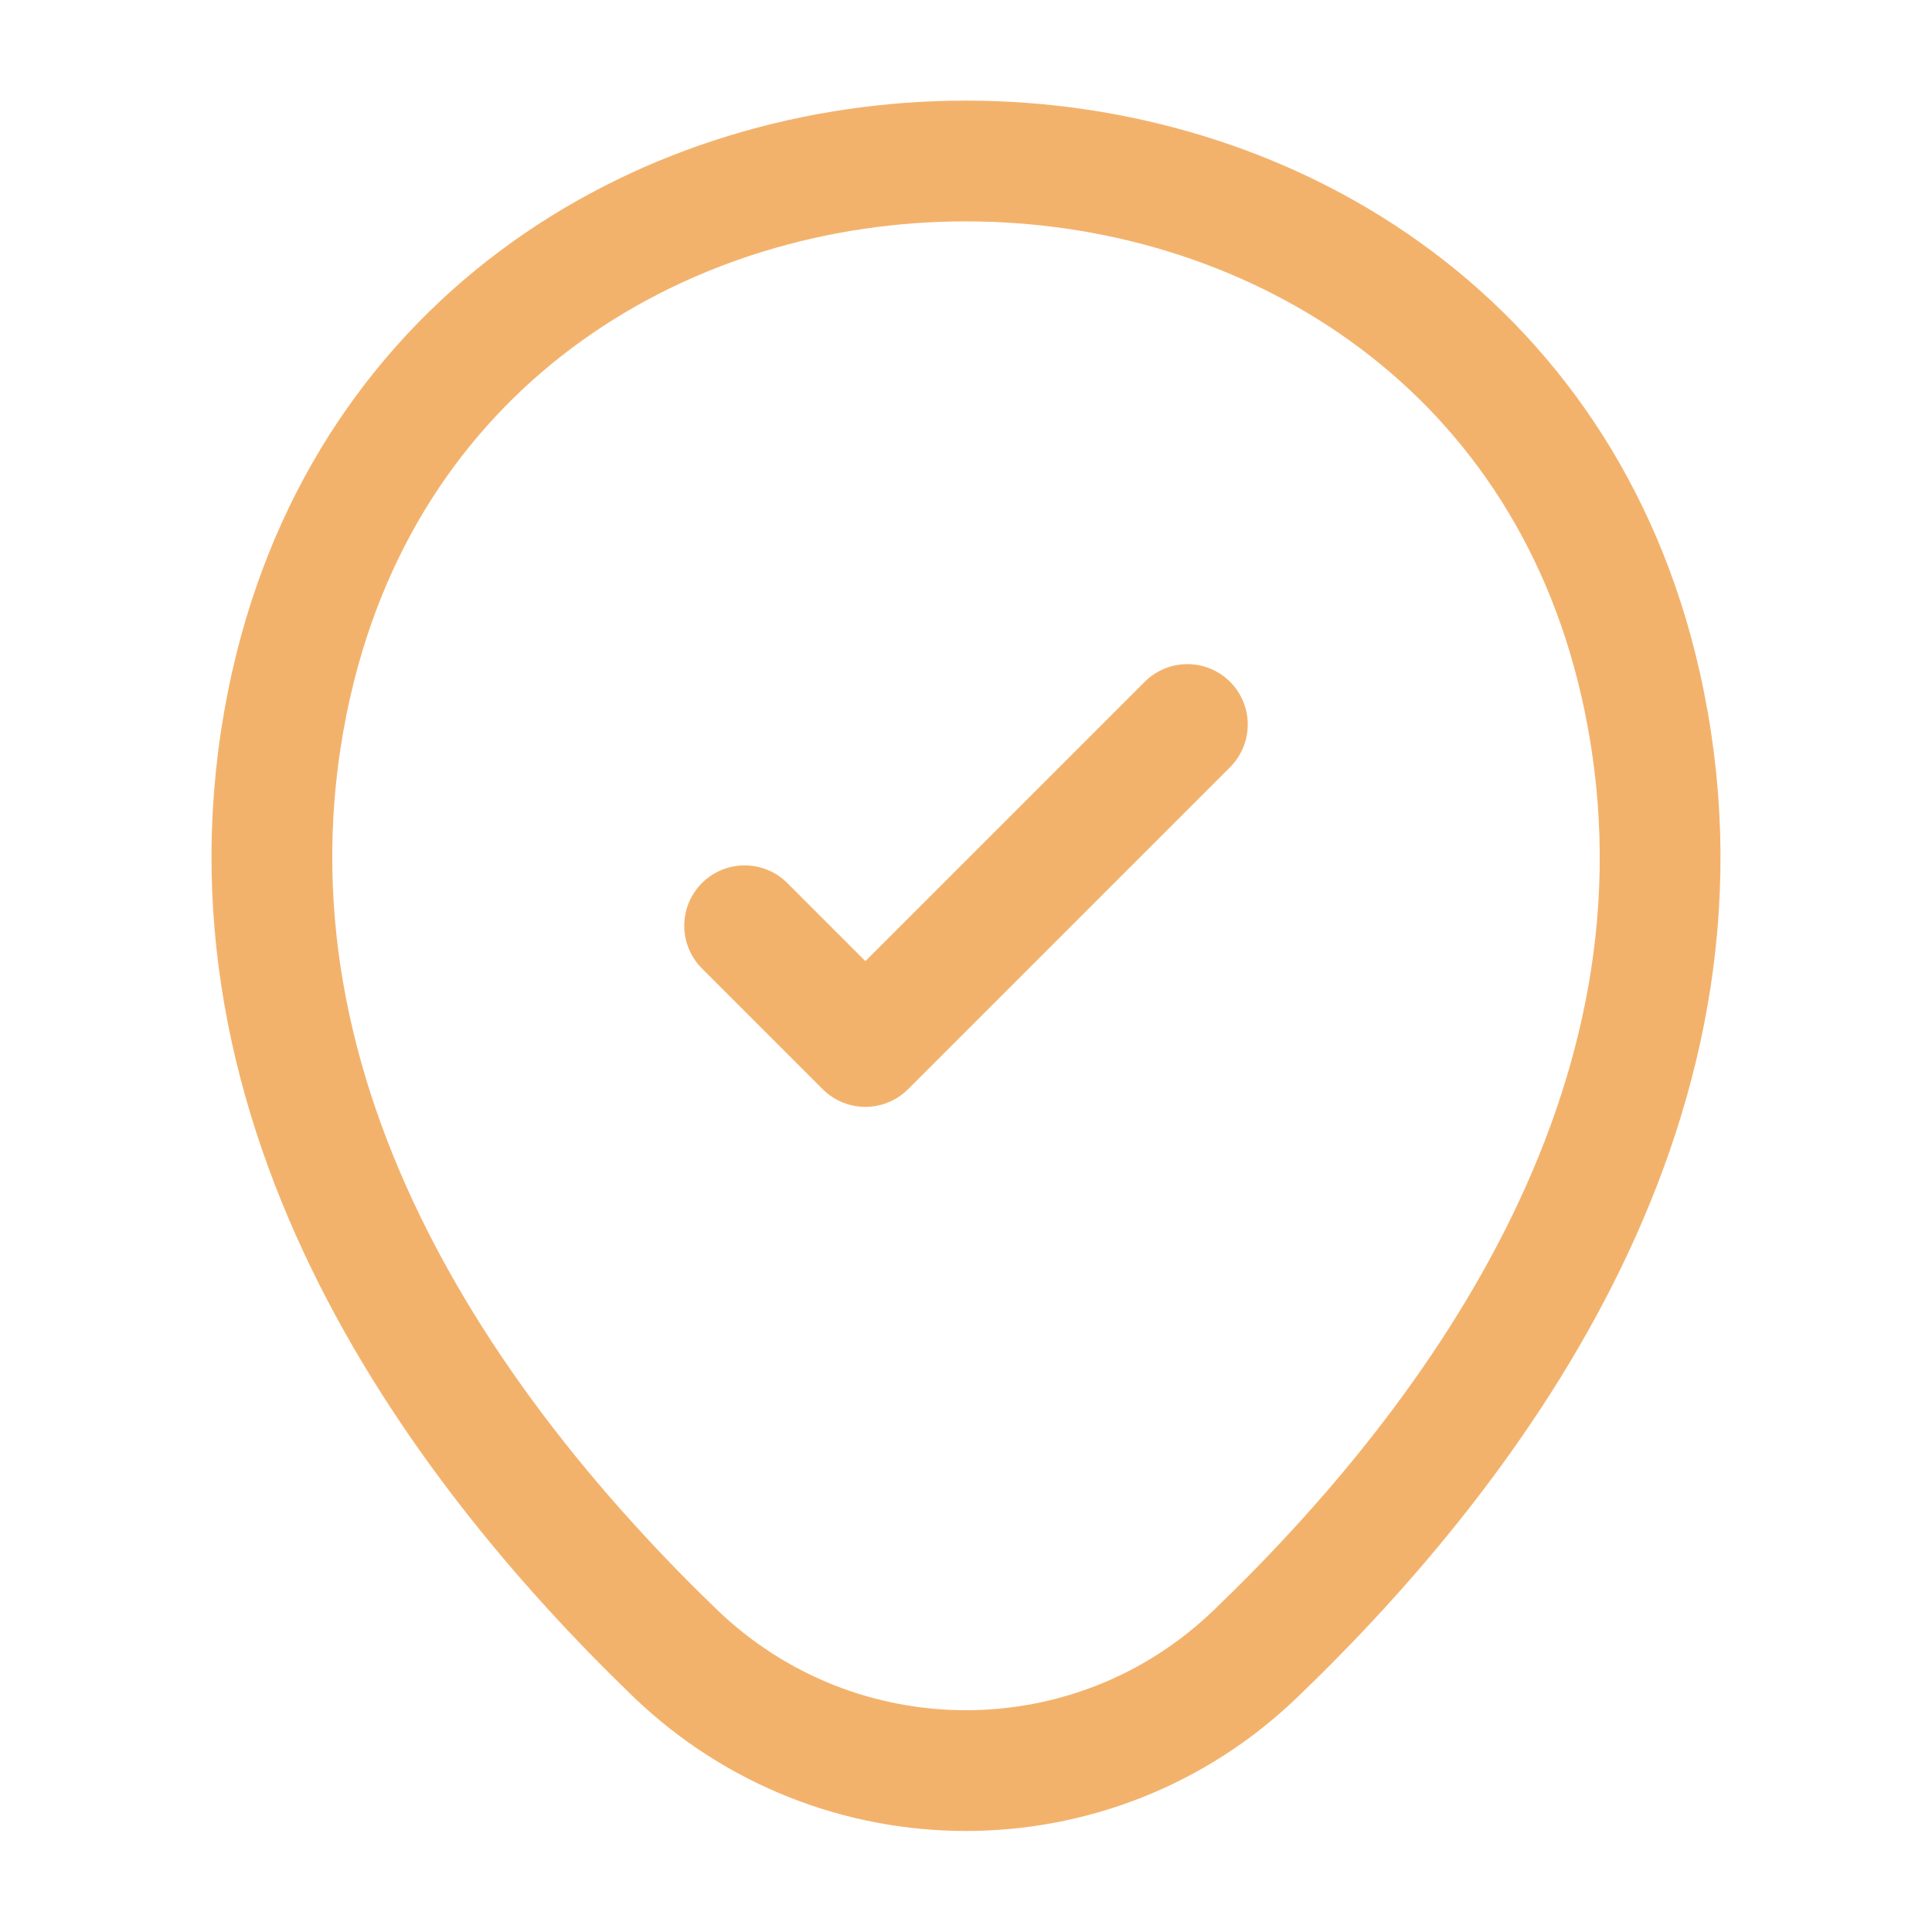
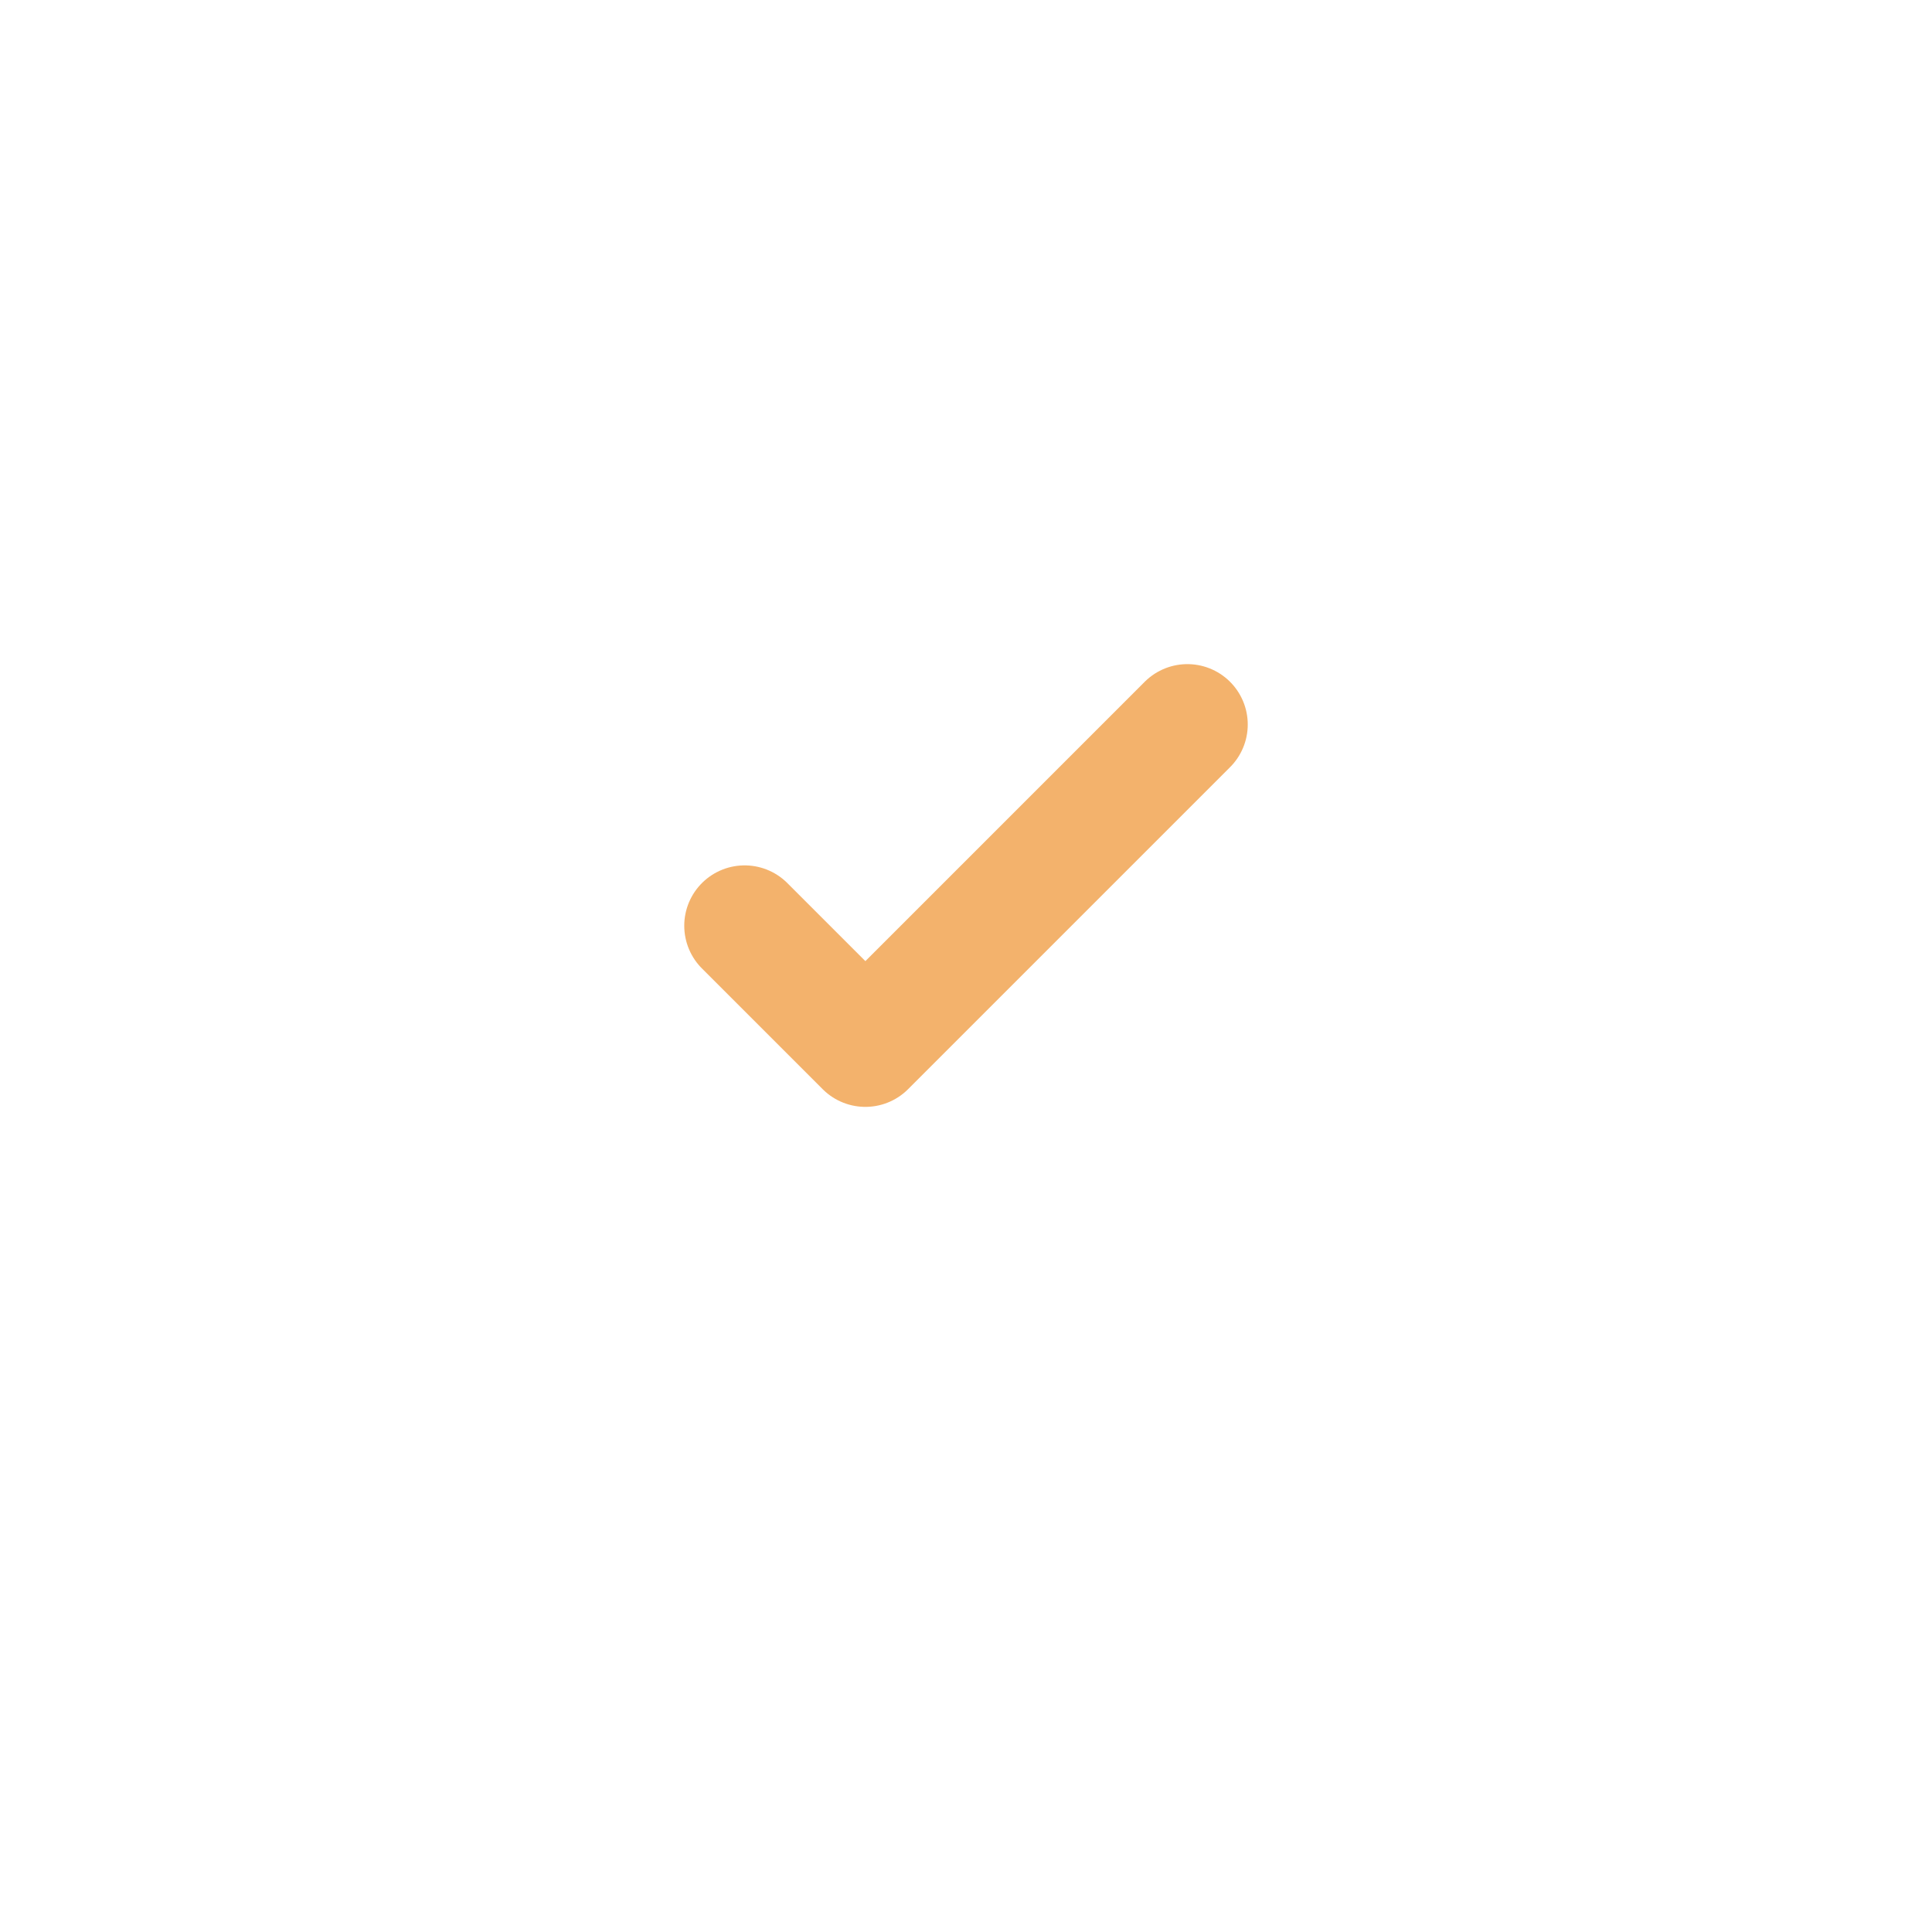
<svg xmlns="http://www.w3.org/2000/svg" width="24" height="24" viewBox="0 0 24 24" fill="none">
-   <path d="M3.62 8.49C5.59 -0.17 18.42 -0.16 20.38 8.5C21.53 13.58 18.37 17.88 15.6 20.54C13.59 22.48 10.41 22.48 8.39 20.54C5.63 17.88 2.47 13.57 3.62 8.49Z" stroke="#F3B26C" stroke-width="1.5" />
  <path d="M9.25 11.5L10.75 13L14.75 9" stroke="#F3B26C" stroke-width="1.5" stroke-linecap="round" stroke-linejoin="round" />
</svg>